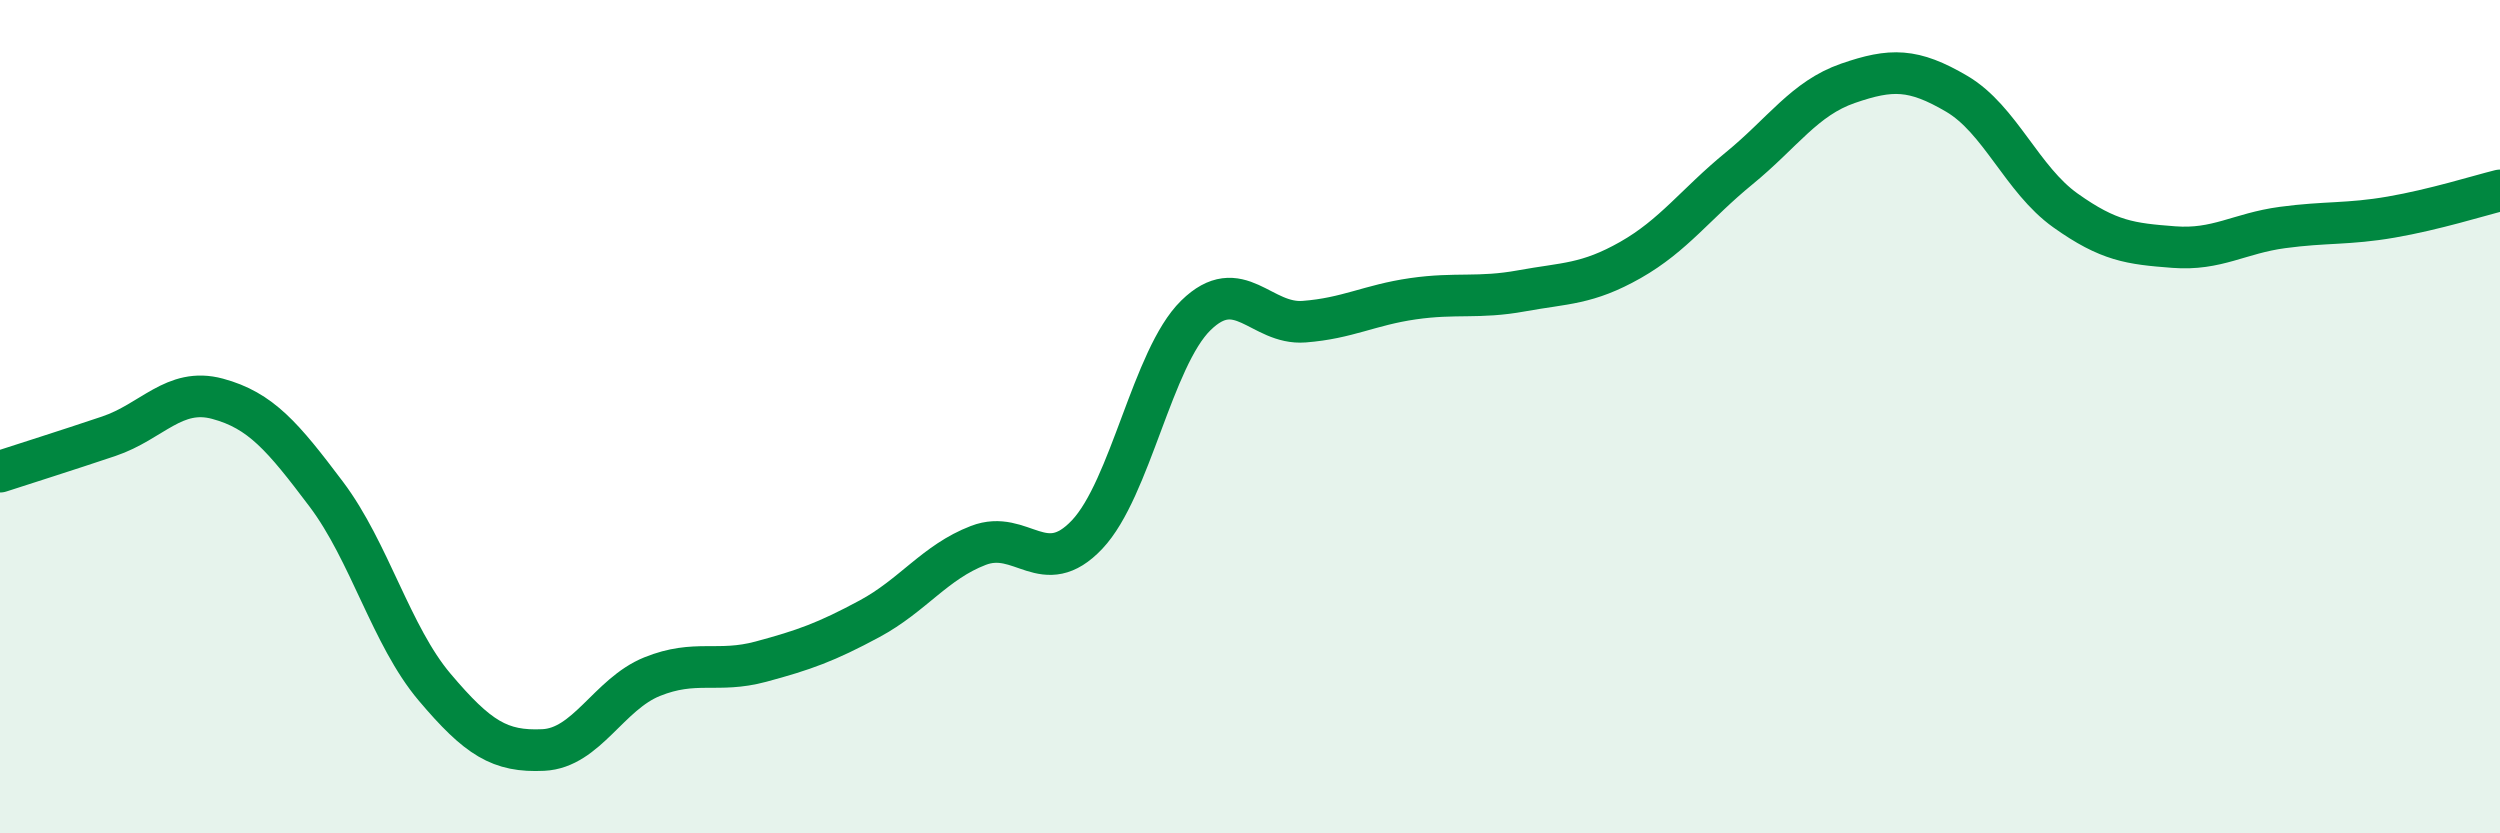
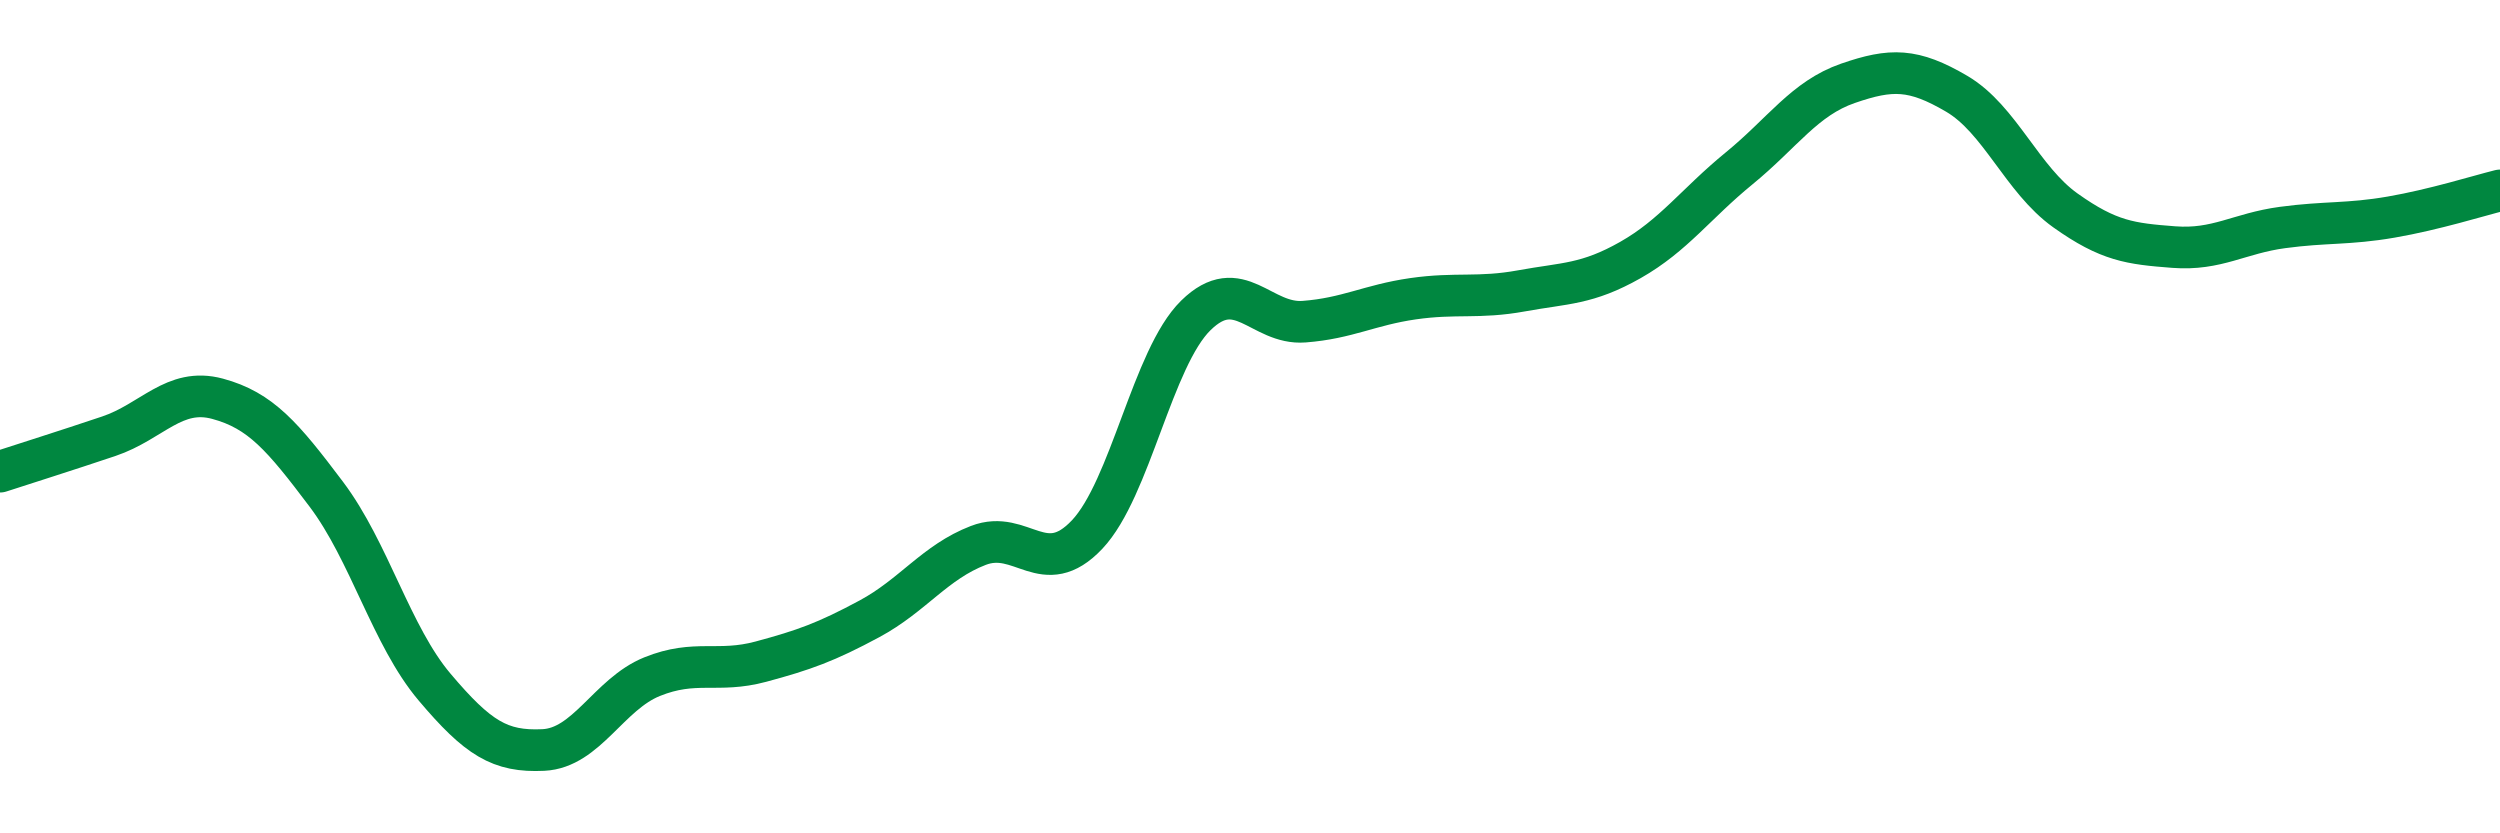
<svg xmlns="http://www.w3.org/2000/svg" width="60" height="20" viewBox="0 0 60 20">
-   <path d="M 0,11.32 C 0.52,11.15 1.57,10.82 2.61,10.47 C 3.65,10.12 4.18,9.29 5.22,9.57 C 6.26,9.85 6.79,10.48 7.83,11.86 C 8.87,13.24 9.39,15.26 10.43,16.49 C 11.47,17.72 12,18.05 13.04,18 C 14.08,17.95 14.61,16.66 15.65,16.24 C 16.69,15.82 17.22,16.16 18.26,15.88 C 19.3,15.6 19.83,15.41 20.87,14.85 C 21.91,14.29 22.44,13.49 23.48,13.09 C 24.52,12.69 25.05,13.93 26.09,12.83 C 27.13,11.73 27.66,8.59 28.7,7.57 C 29.74,6.55 30.26,7.8 31.3,7.72 C 32.34,7.64 32.87,7.32 33.91,7.17 C 34.95,7.02 35.48,7.17 36.52,6.98 C 37.56,6.79 38.09,6.83 39.13,6.24 C 40.17,5.65 40.7,4.89 41.74,4.04 C 42.78,3.19 43.31,2.36 44.35,2 C 45.39,1.64 45.92,1.64 46.96,2.25 C 48,2.86 48.53,4.31 49.57,5.05 C 50.61,5.79 51.13,5.85 52.17,5.93 C 53.21,6.01 53.74,5.6 54.78,5.46 C 55.82,5.32 56.35,5.39 57.39,5.21 C 58.43,5.03 59.48,4.7 60,4.57L60 20L0 20Z" fill="#008740" opacity="0.1" stroke-linecap="round" stroke-linejoin="round" />
  <path d="M 0,11.32 C 0.52,11.15 1.57,10.82 2.61,10.47 C 3.65,10.12 4.18,9.29 5.22,9.57 C 6.26,9.85 6.79,10.48 7.83,11.86 C 8.87,13.24 9.39,15.26 10.43,16.49 C 11.47,17.72 12,18.05 13.04,18 C 14.08,17.95 14.61,16.66 15.65,16.24 C 16.69,15.82 17.22,16.16 18.26,15.88 C 19.3,15.6 19.83,15.41 20.87,14.85 C 21.91,14.29 22.44,13.49 23.48,13.09 C 24.52,12.69 25.05,13.93 26.09,12.83 C 27.13,11.73 27.66,8.59 28.7,7.57 C 29.74,6.55 30.26,7.8 31.3,7.72 C 32.34,7.64 32.87,7.32 33.91,7.17 C 34.95,7.02 35.48,7.17 36.52,6.98 C 37.56,6.79 38.09,6.83 39.13,6.24 C 40.17,5.65 40.7,4.89 41.74,4.04 C 42.78,3.19 43.31,2.36 44.35,2 C 45.39,1.64 45.92,1.64 46.96,2.25 C 48,2.86 48.53,4.31 49.57,5.05 C 50.61,5.79 51.13,5.85 52.17,5.93 C 53.21,6.01 53.74,5.6 54.78,5.46 C 55.82,5.32 56.35,5.39 57.39,5.21 C 58.43,5.03 59.48,4.7 60,4.57" stroke="#008740" stroke-width="1" fill="none" stroke-linecap="round" stroke-linejoin="round" />
</svg>